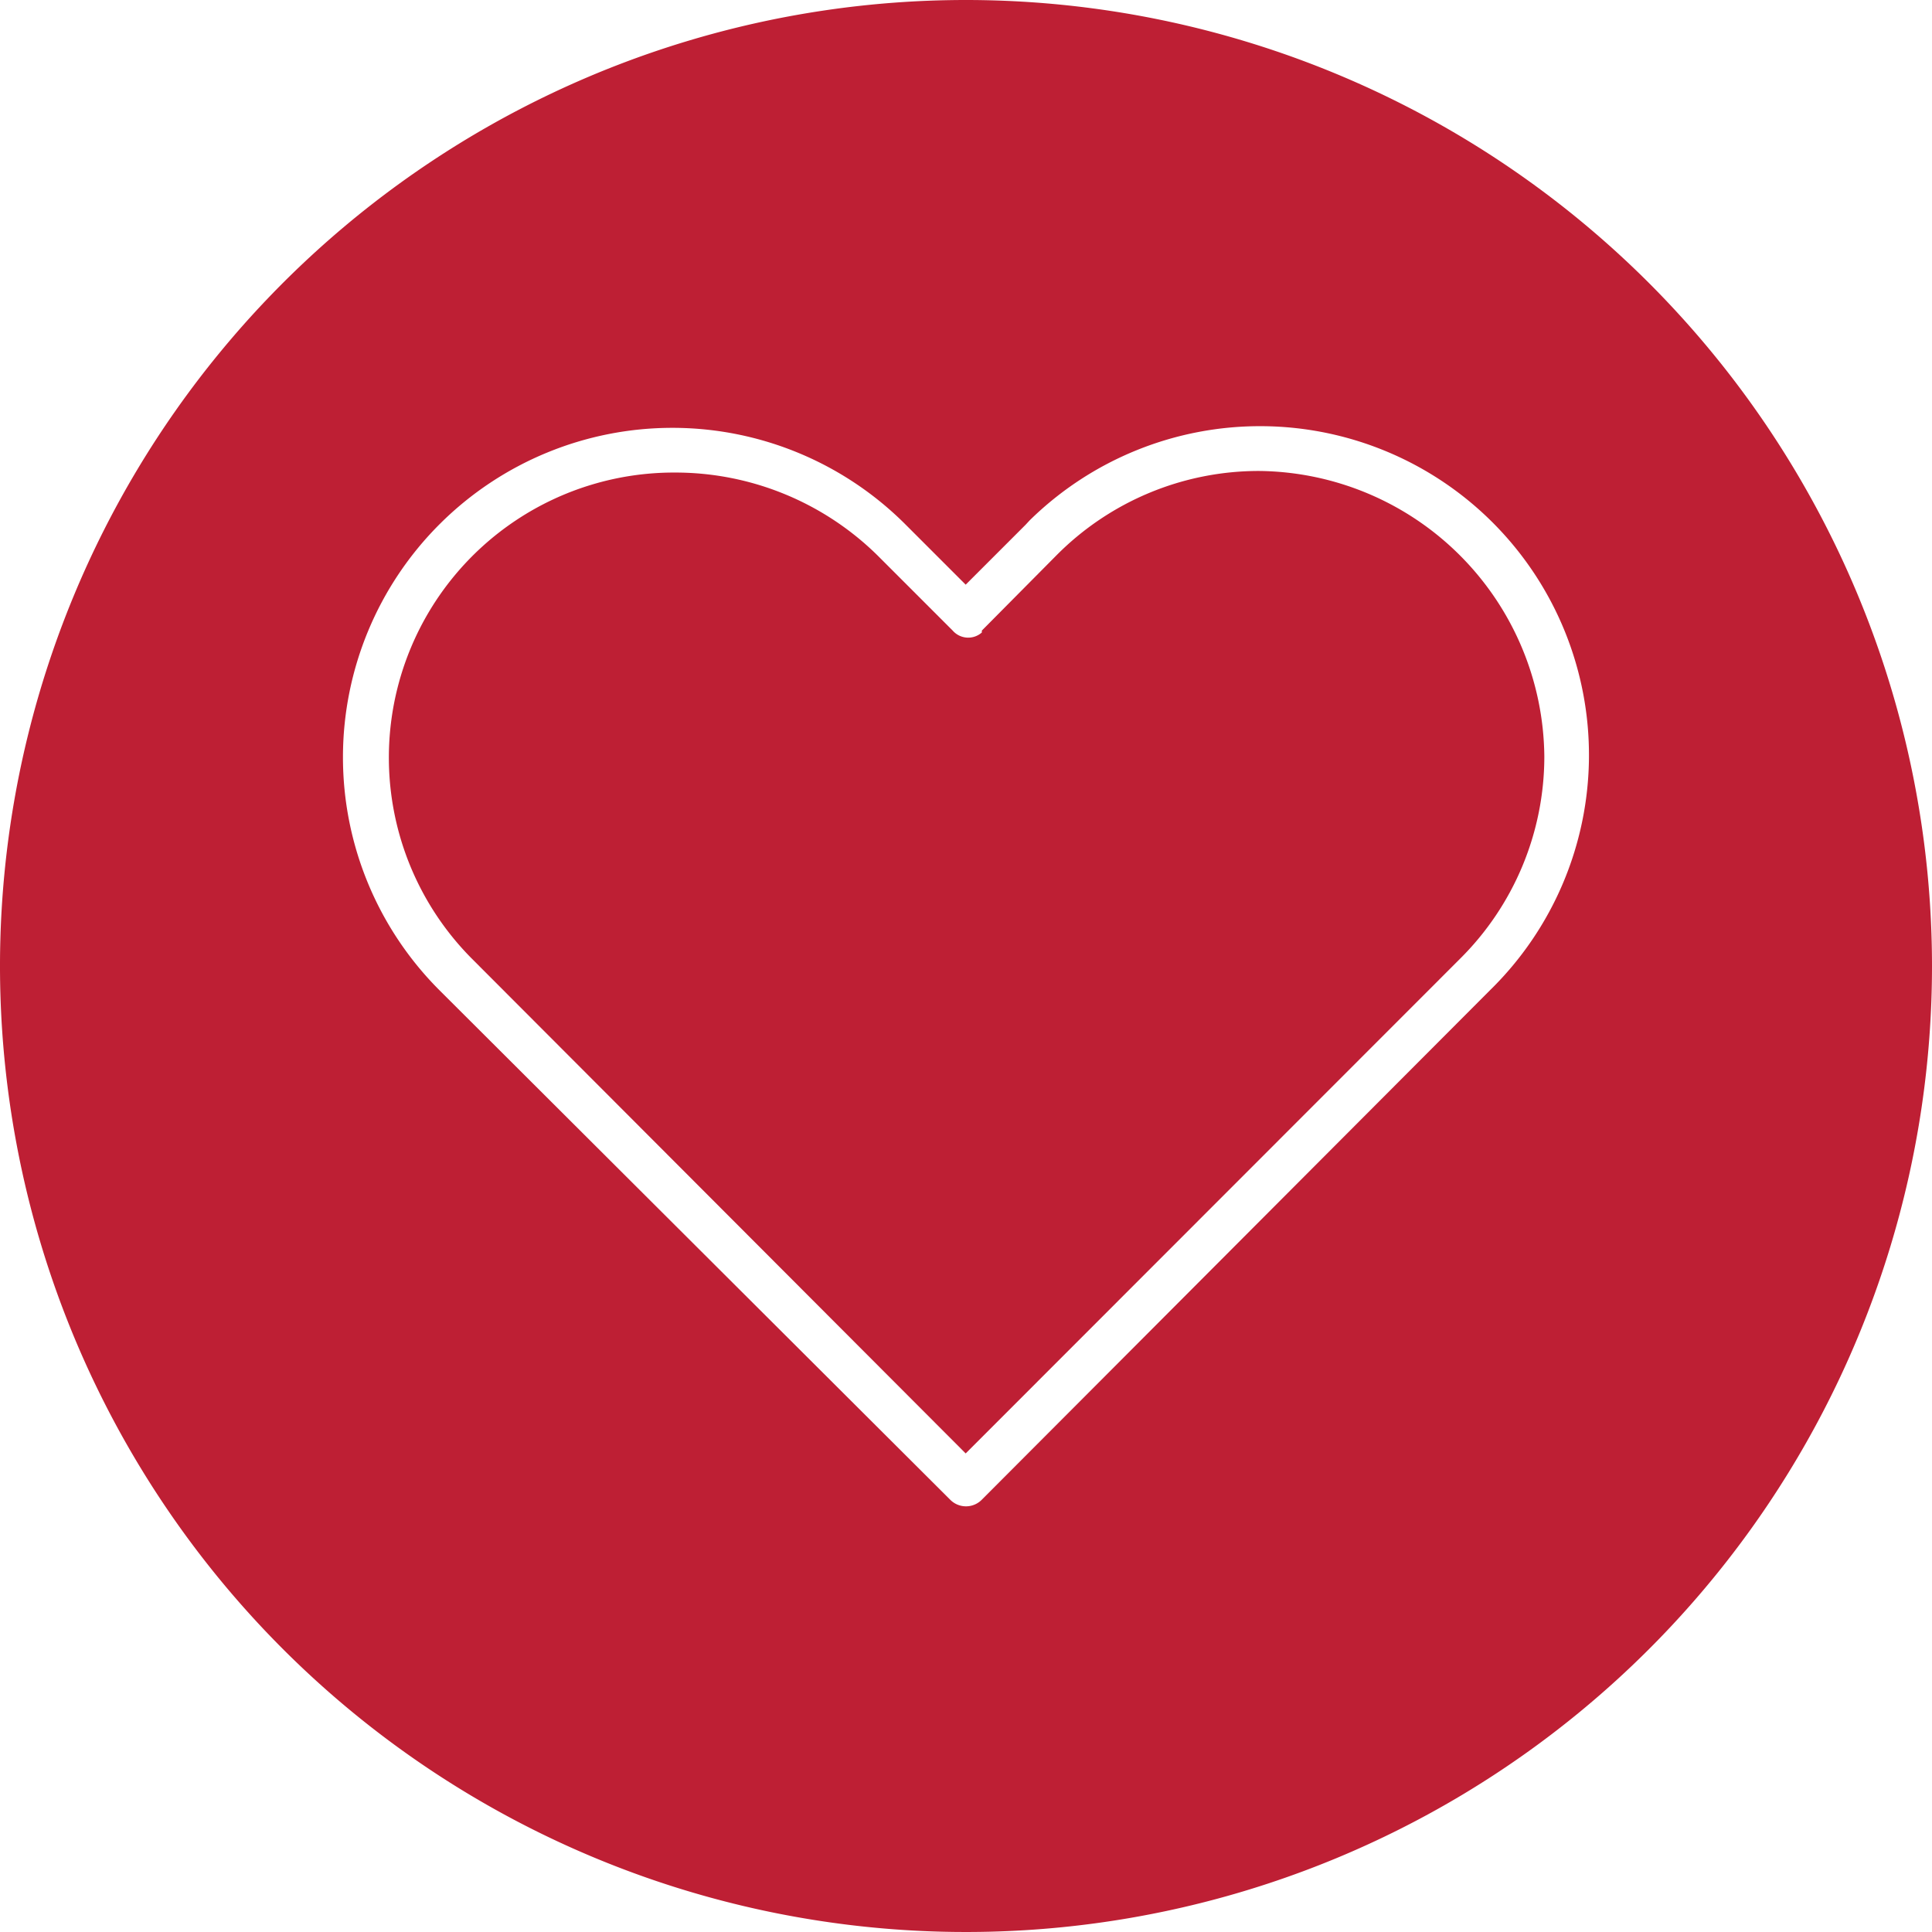
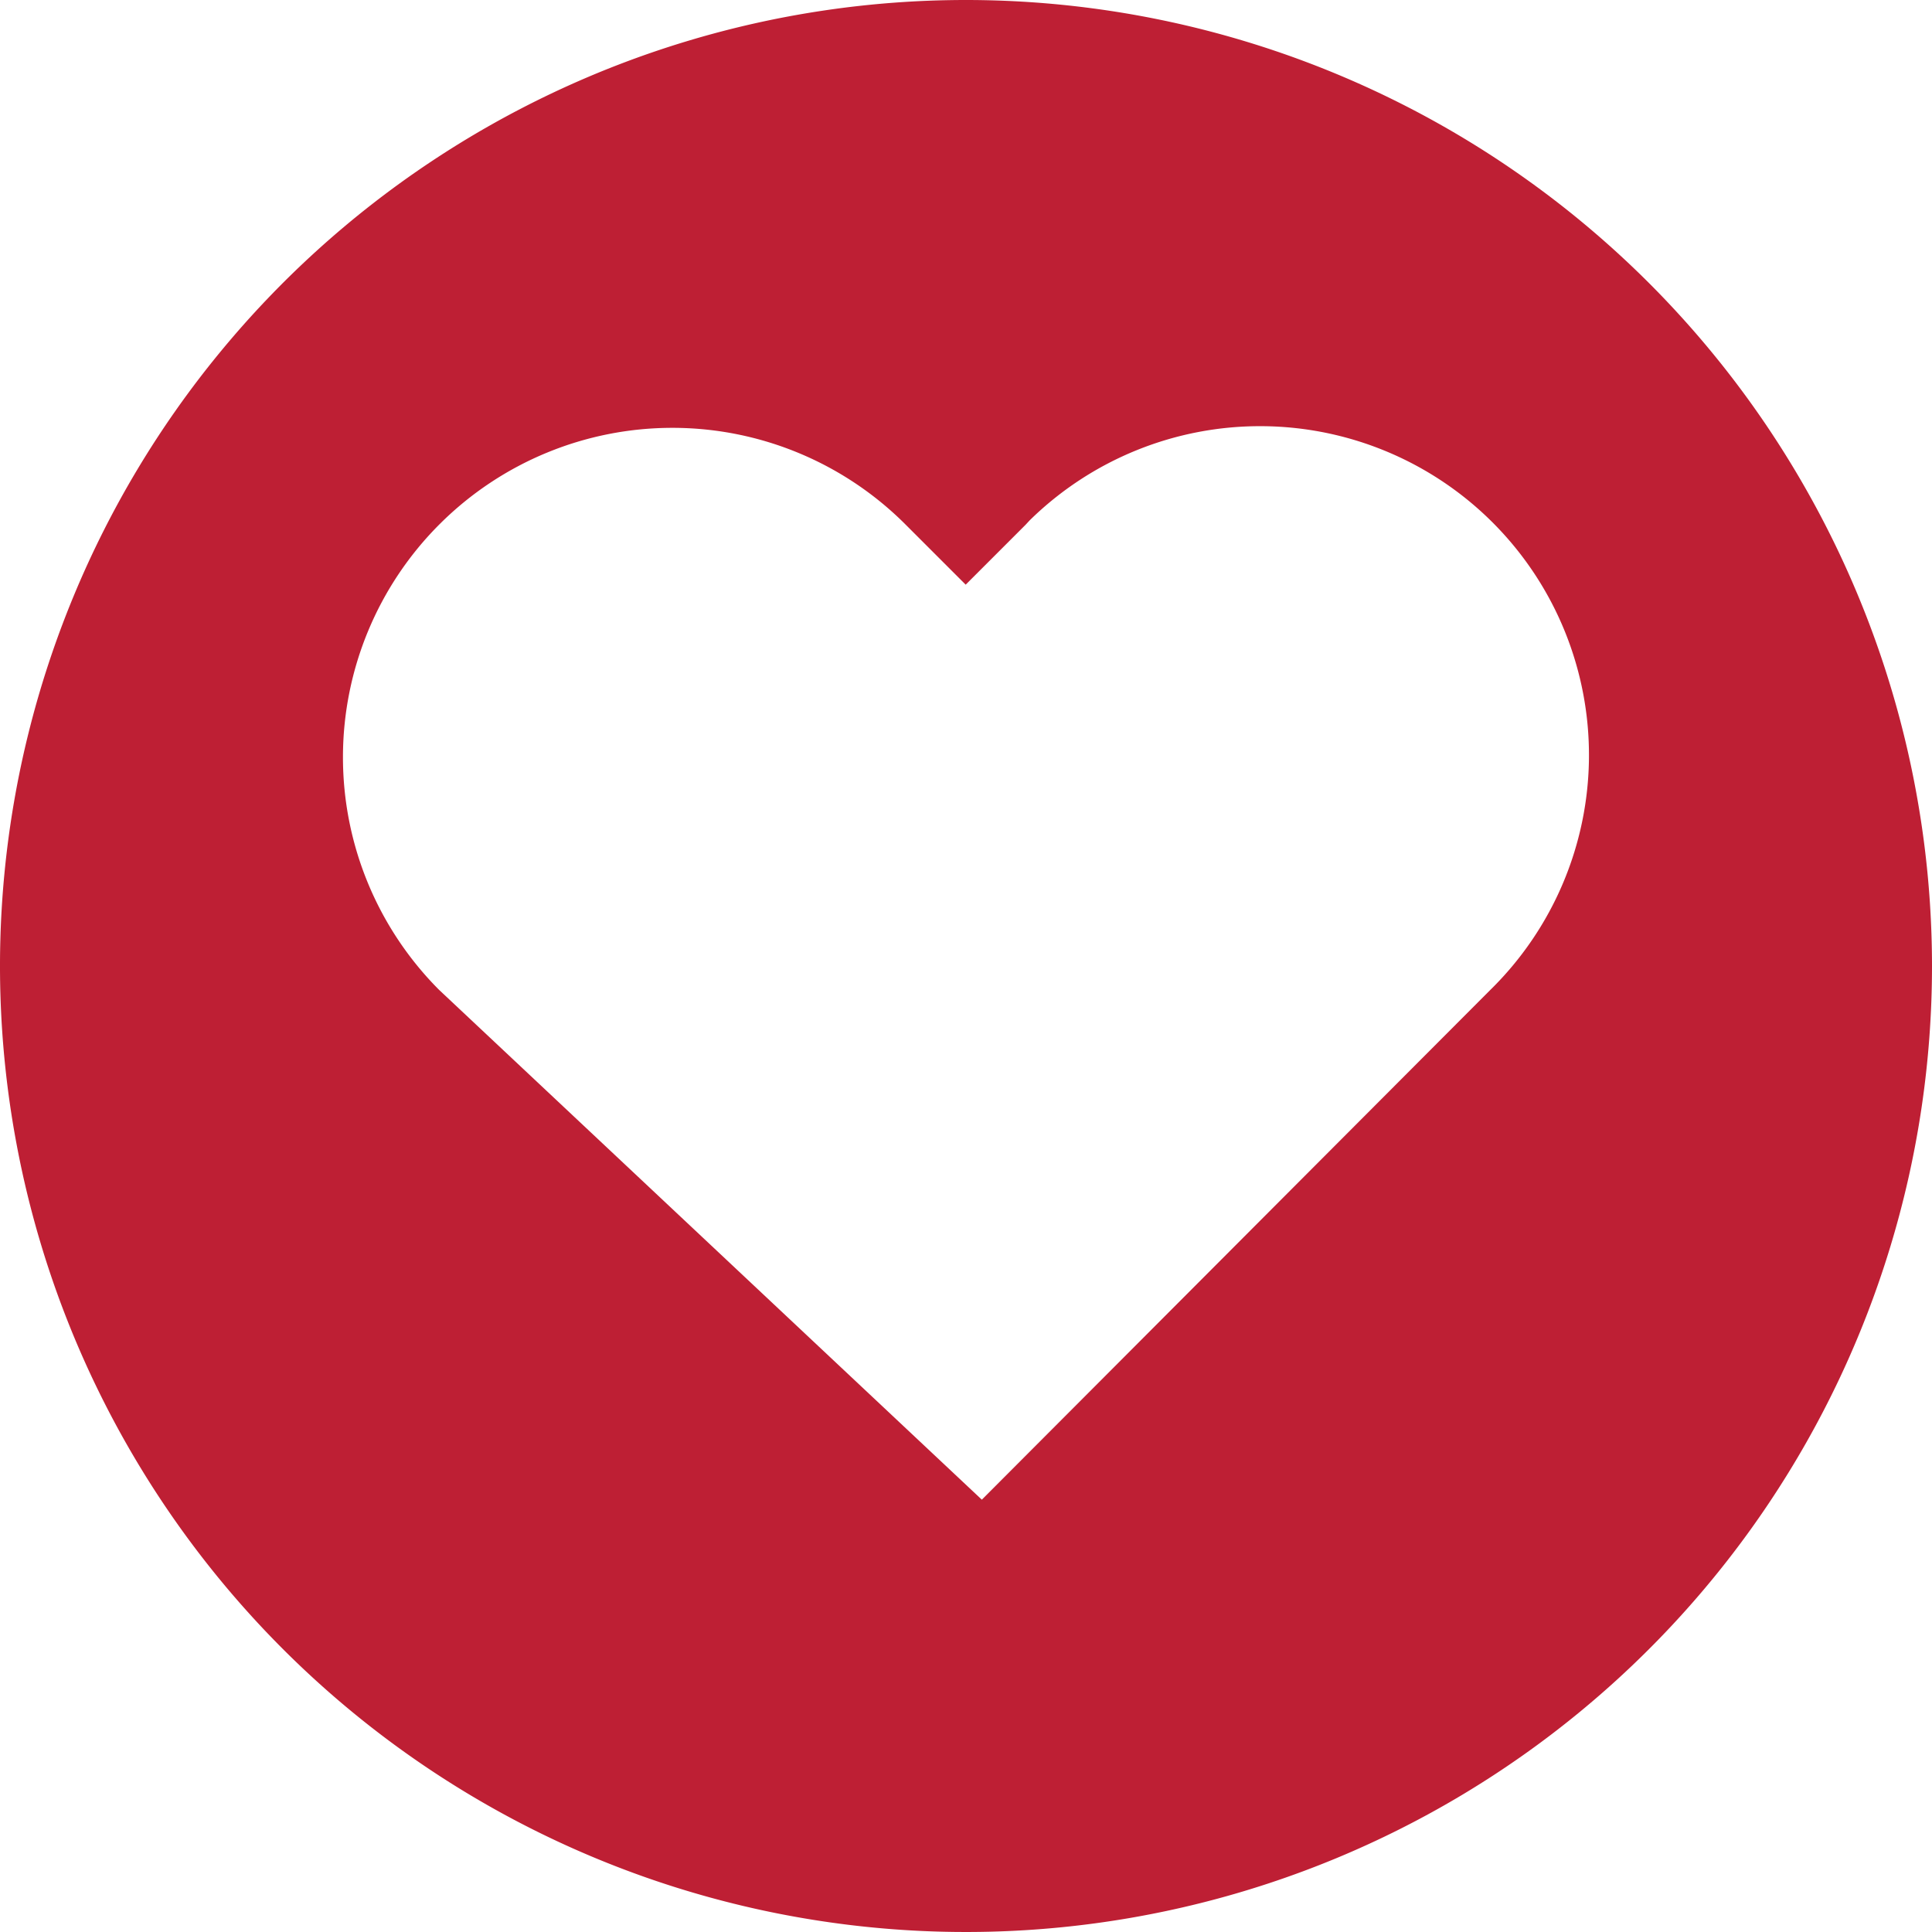
<svg xmlns="http://www.w3.org/2000/svg" viewBox="0 0 61 61">
-   <path d="M30.5,0A30.5,30.5,0,1,0,61,30.5,30.51,30.51,0,0,0,30.5,0ZM47.06,31.25,31,47.35a.7.7,0,0,1-1,0L13.86,31.25A10.4,10.4,0,0,1,28.6,16.57l1.89,1.89,1.89-1.89.13-.14A10.38,10.38,0,1,1,47.06,31.25Z" fill="#be1f34" />
-   <path d="M39.75,14.87a9,9,0,0,0-6.4,2.67L31,19.91l0,.06a.65.65,0,0,1-.92-.06l-2.37-2.37a9.1,9.1,0,0,0-6.4-2.62,9,9,0,0,0-6.4,15.36L30.49,45.89l15.6-15.61a9,9,0,0,0,2.67-6.39A9.1,9.1,0,0,0,39.75,14.87Z" fill="#be1f34" />
+   <path d="M30.5,0A30.5,30.5,0,1,0,61,30.5,30.51,30.51,0,0,0,30.5,0ZM47.06,31.25,31,47.35L13.86,31.25A10.4,10.4,0,0,1,28.6,16.57l1.89,1.89,1.89-1.89.13-.14A10.38,10.38,0,1,1,47.06,31.25Z" fill="#be1f34" />
</svg>